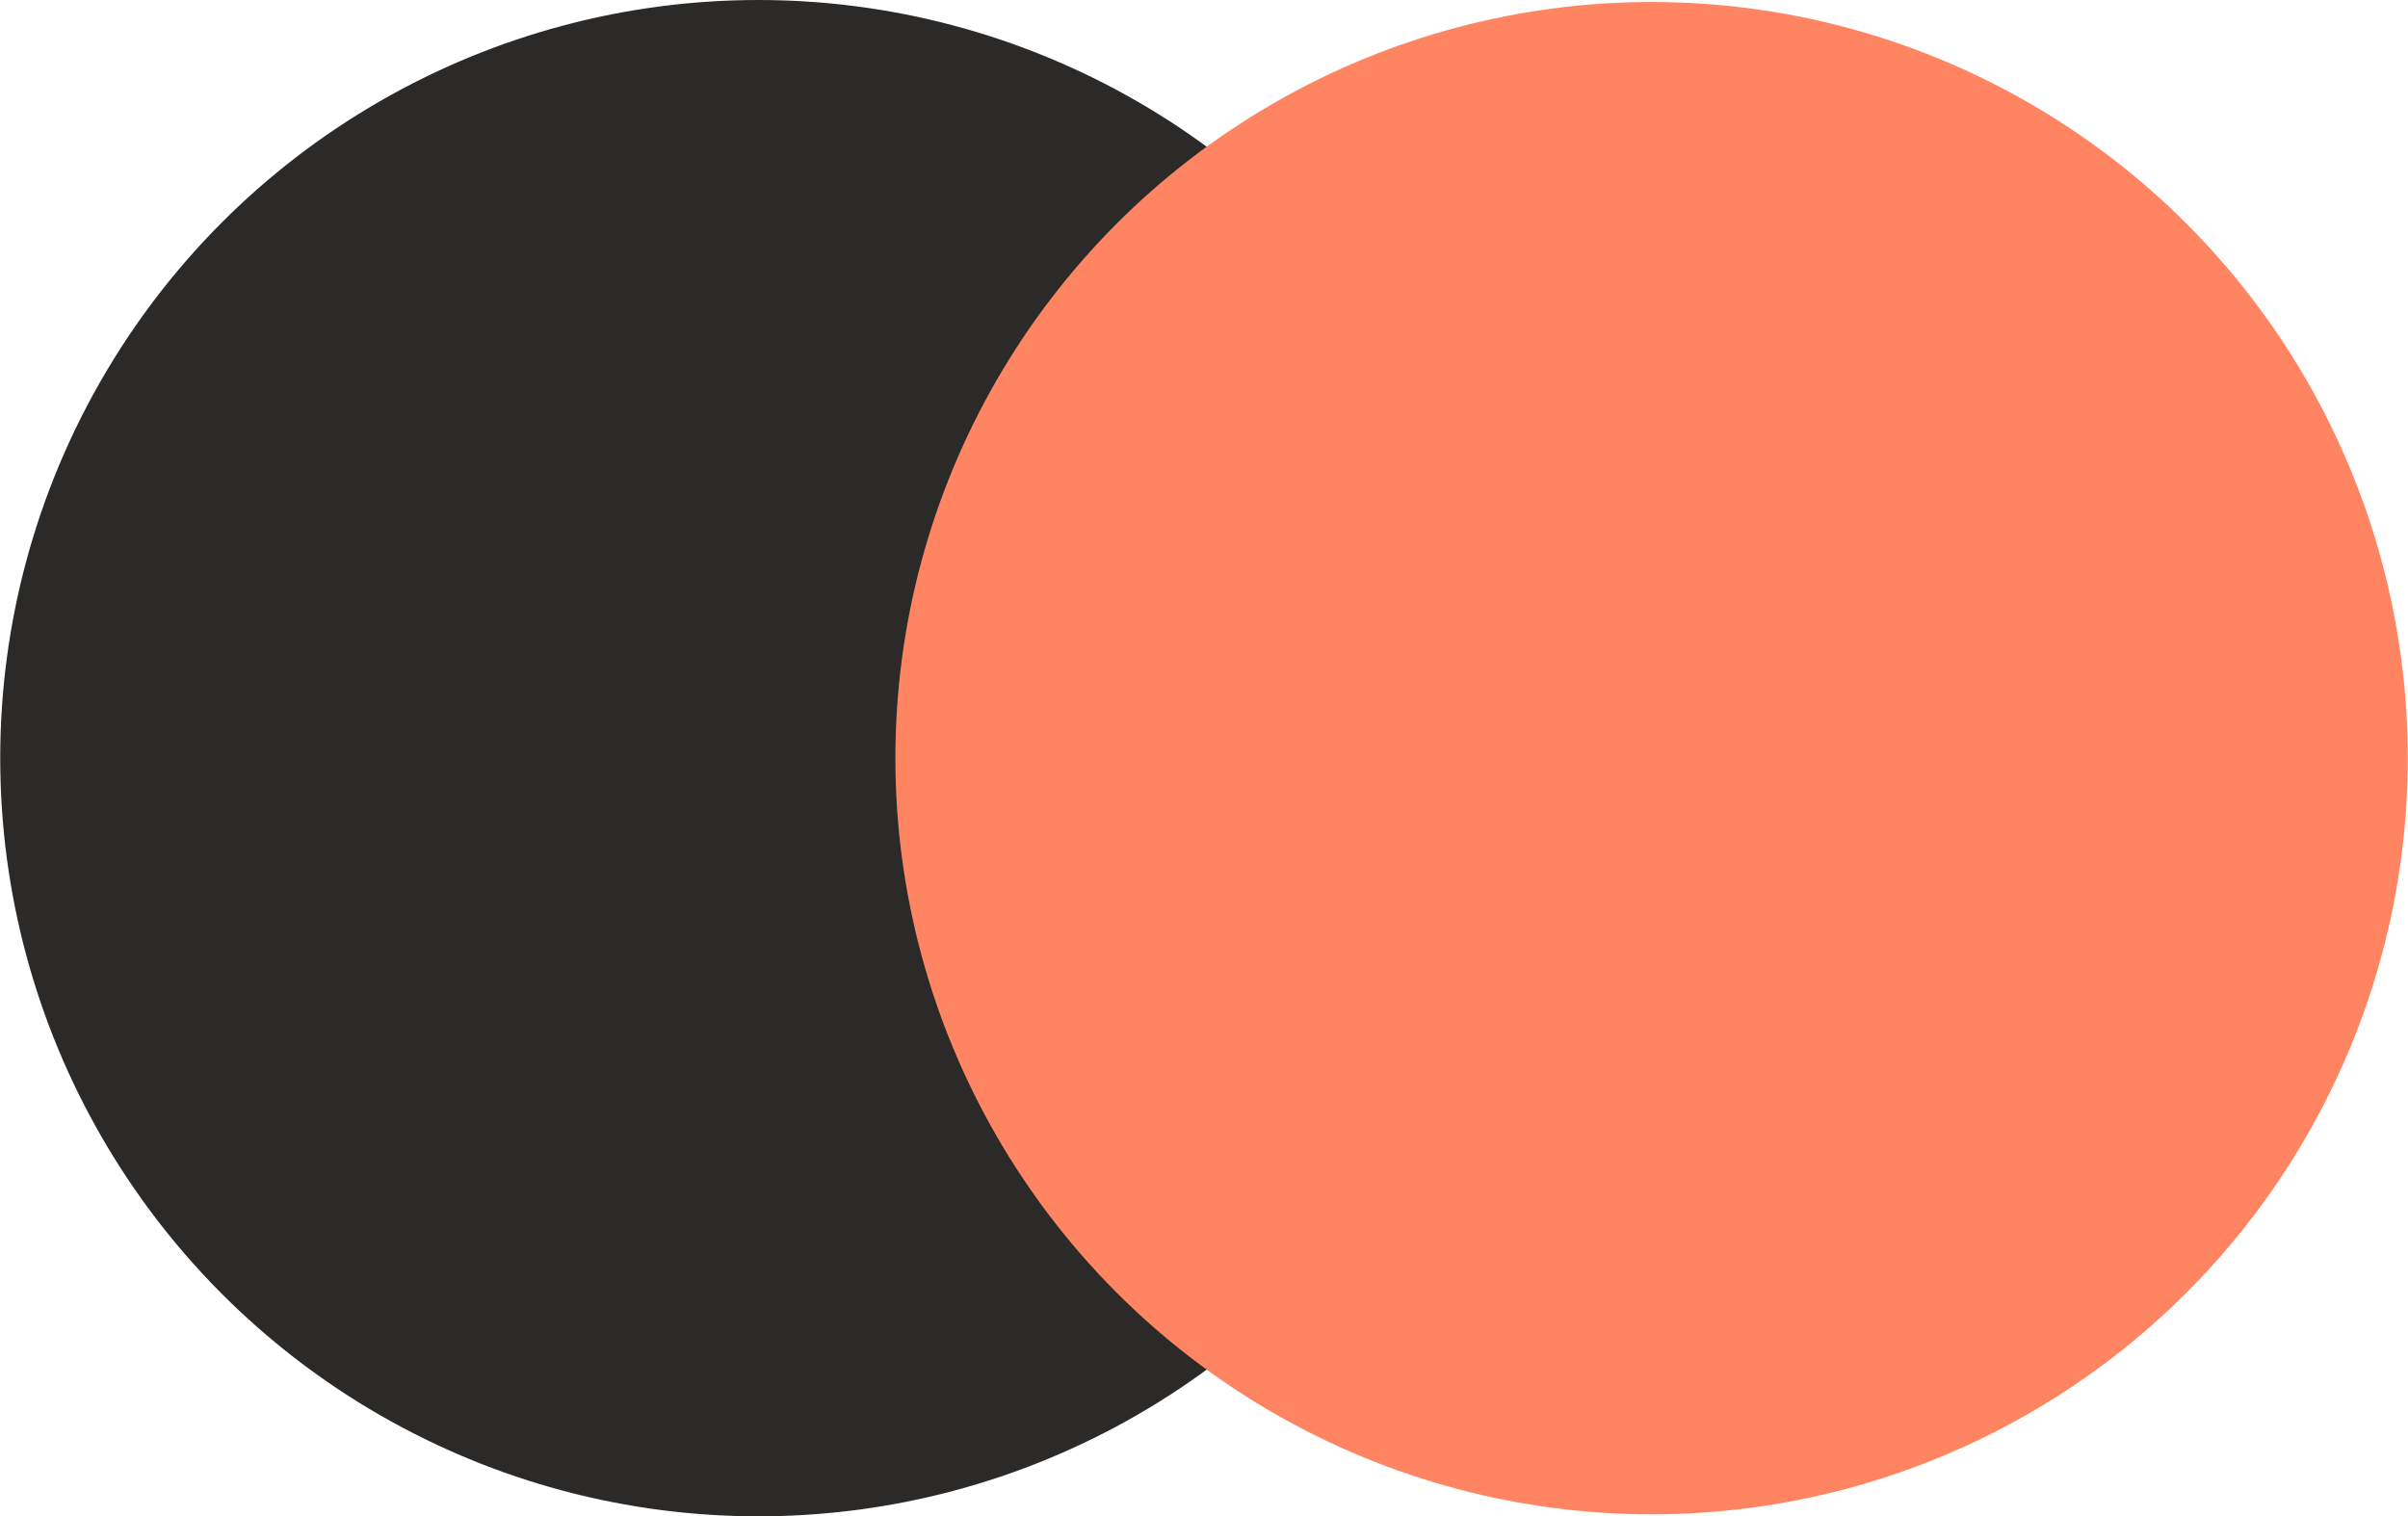
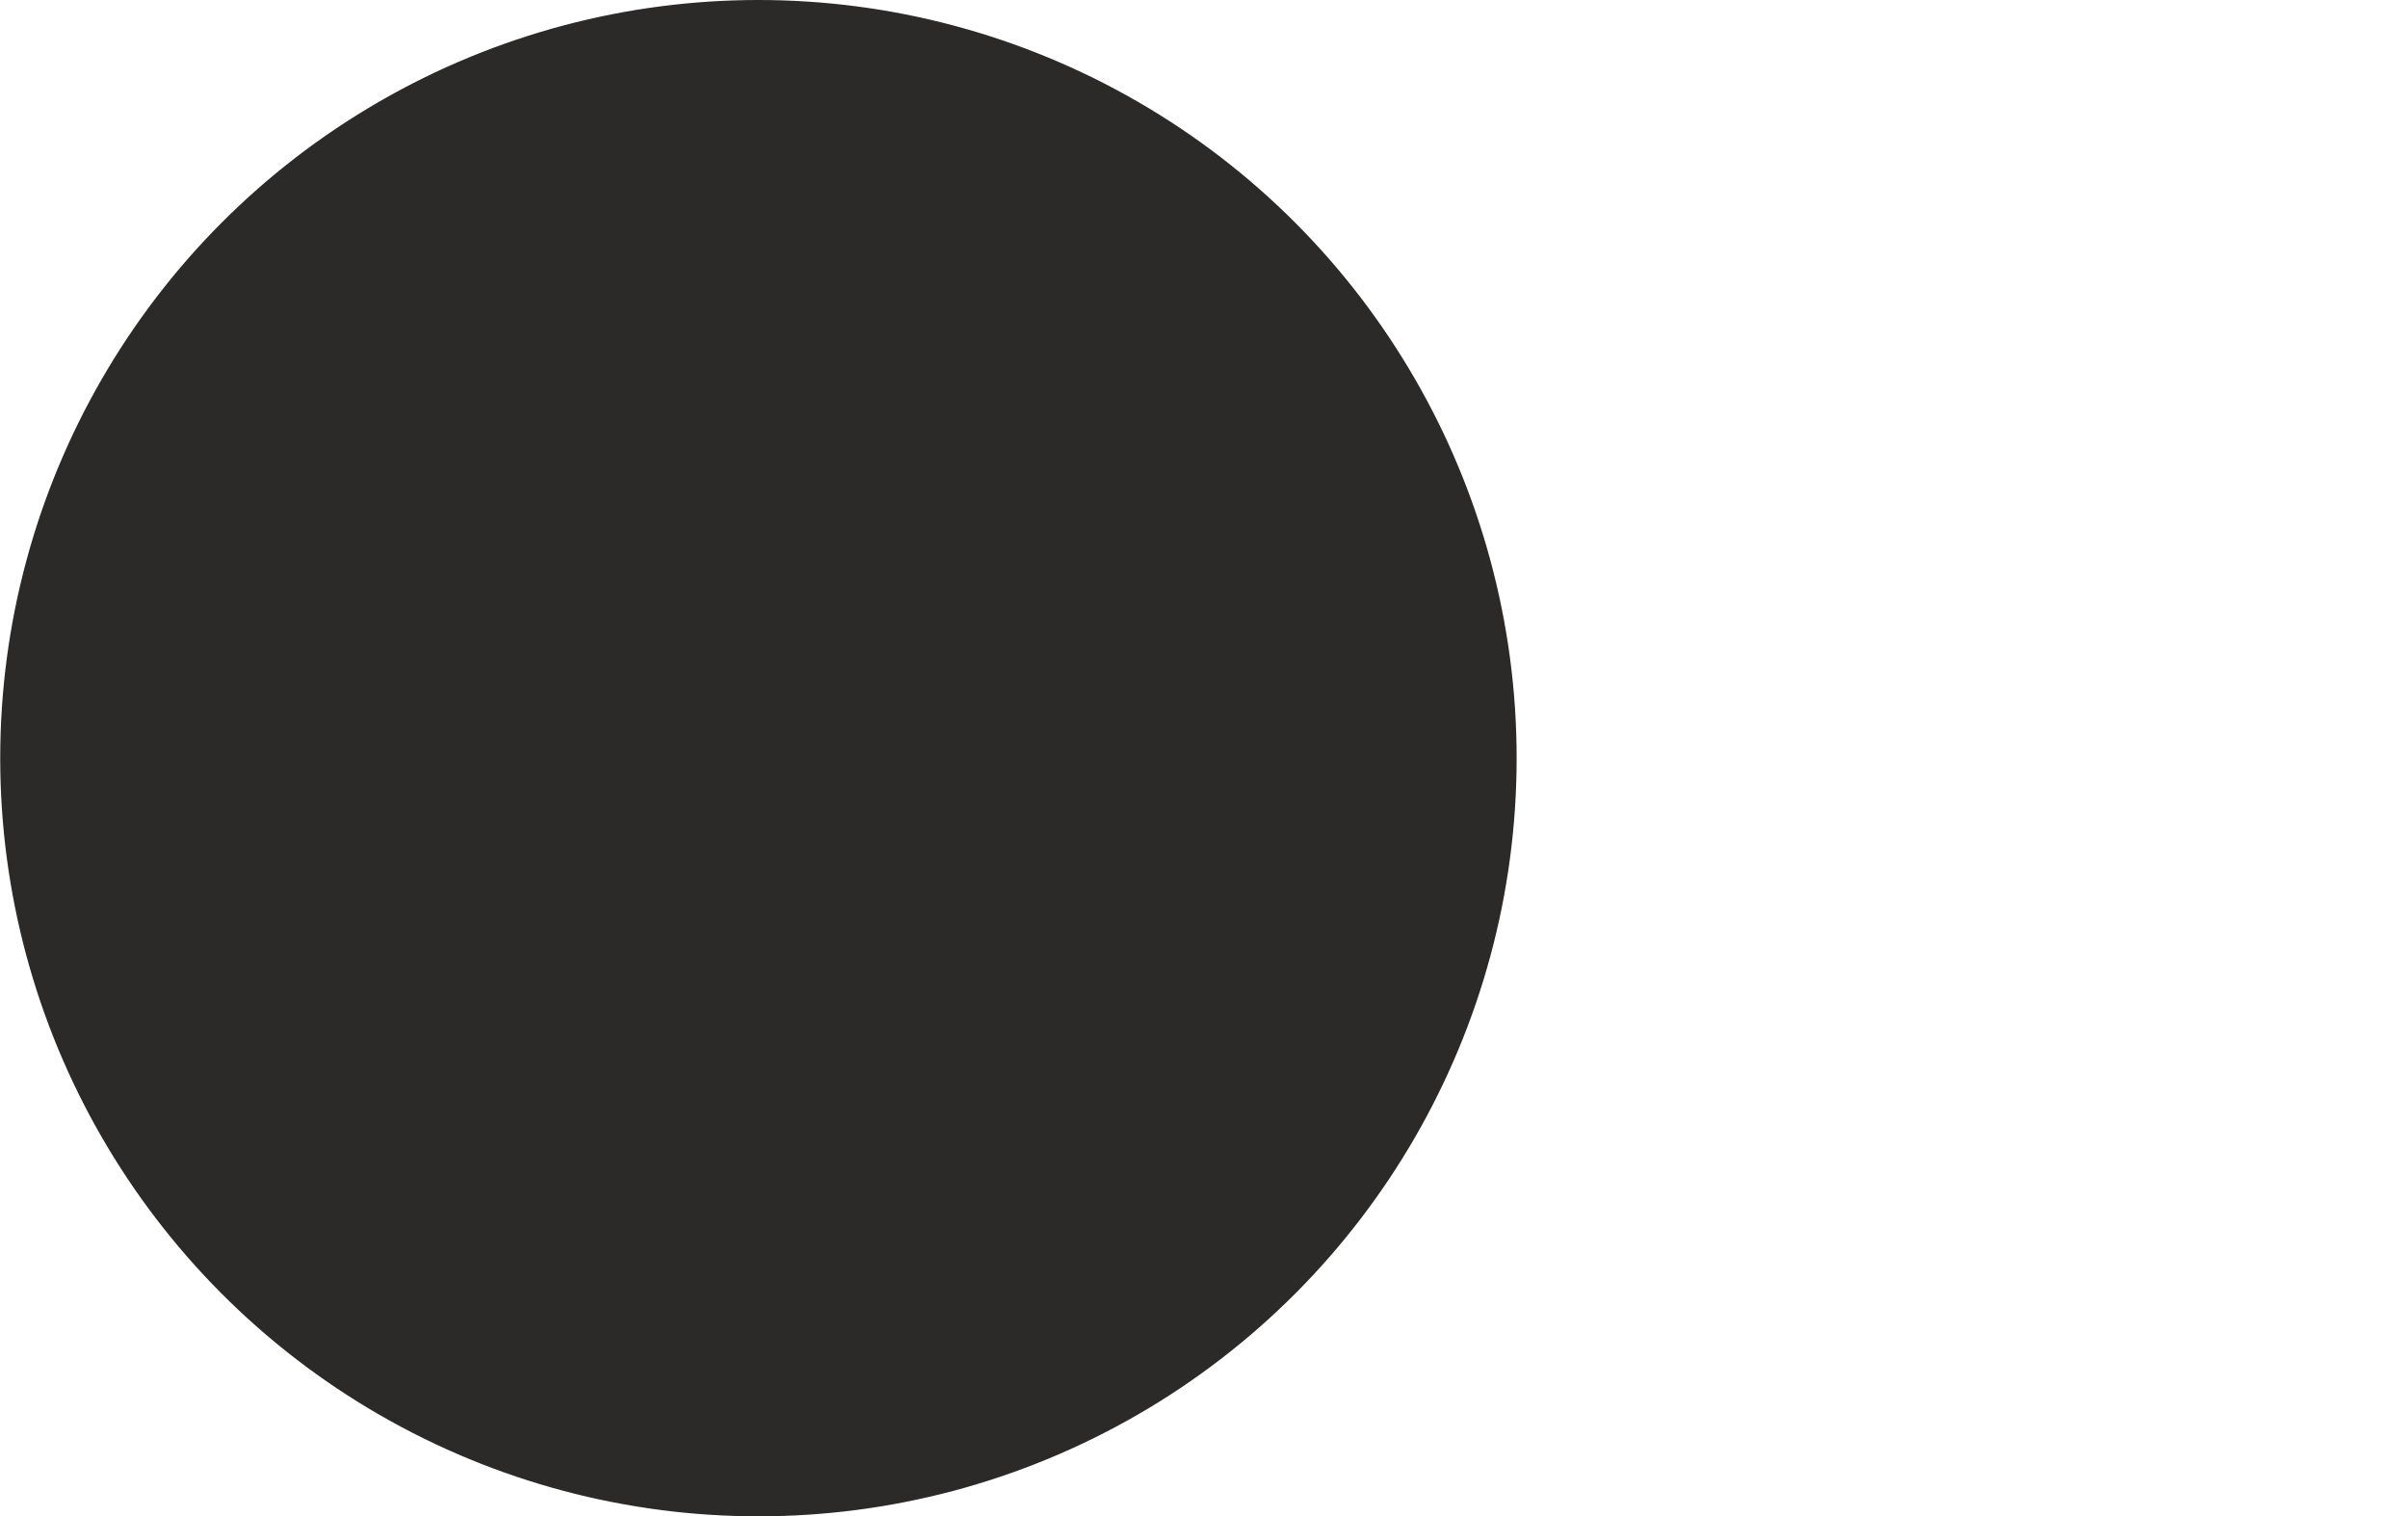
<svg xmlns="http://www.w3.org/2000/svg" xml:space="preserve" width="4.17in" height="2.626in" version="1.1" style="shape-rendering:geometricPrecision; text-rendering:geometricPrecision; image-rendering:optimizeQuality; fill-rule:evenodd; clip-rule:evenodd" viewBox="0 0 2362.52 1488.04">
  <defs>
    <style type="text/css"> .str0 {stroke:#2B2A29;stroke-width:3.94;stroke-miterlimit:2.613} .fil0 {fill:#2B2A29} .fil1 {fill:#FF8562} </style>
  </defs>
  <g id="Layer_x0020_1">
    <ellipse class="fil0 str0" cx="744.02" cy="744.02" rx="742.06" ry="742.05" />
-     <ellipse class="fil1" cx="1620.47" cy="744.02" rx="742.06" ry="742.05" />
  </g>
</svg>